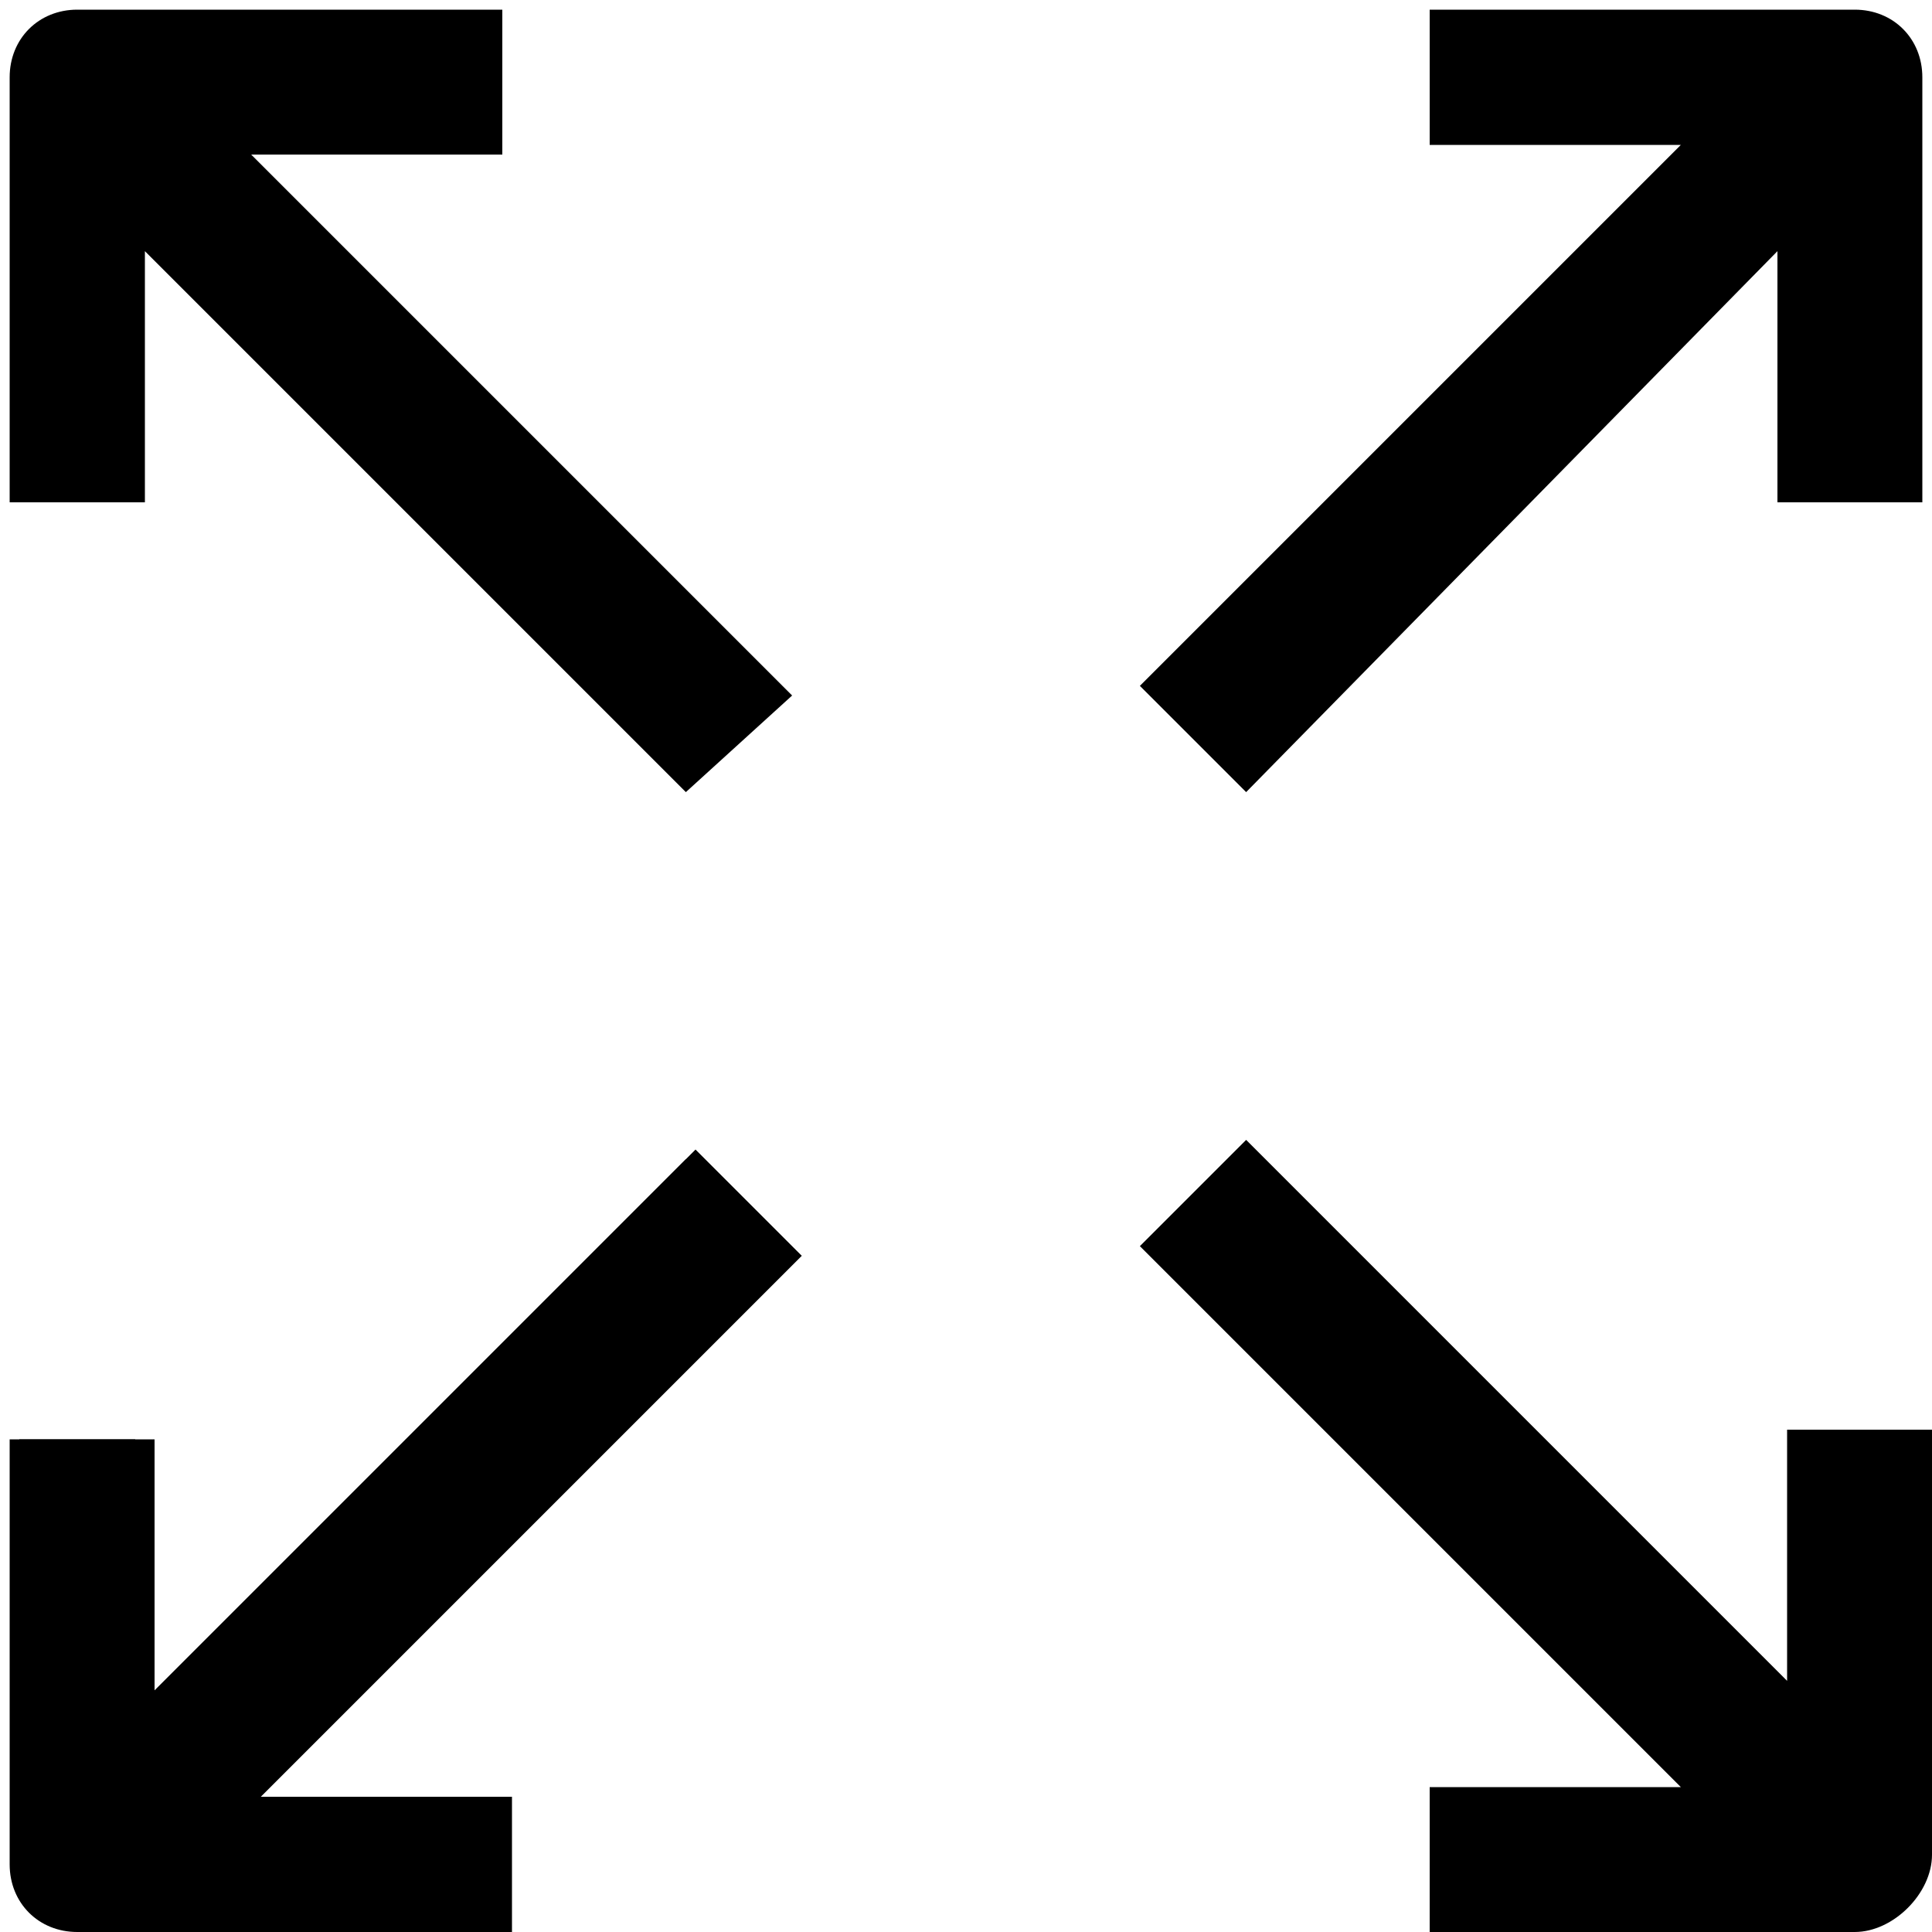
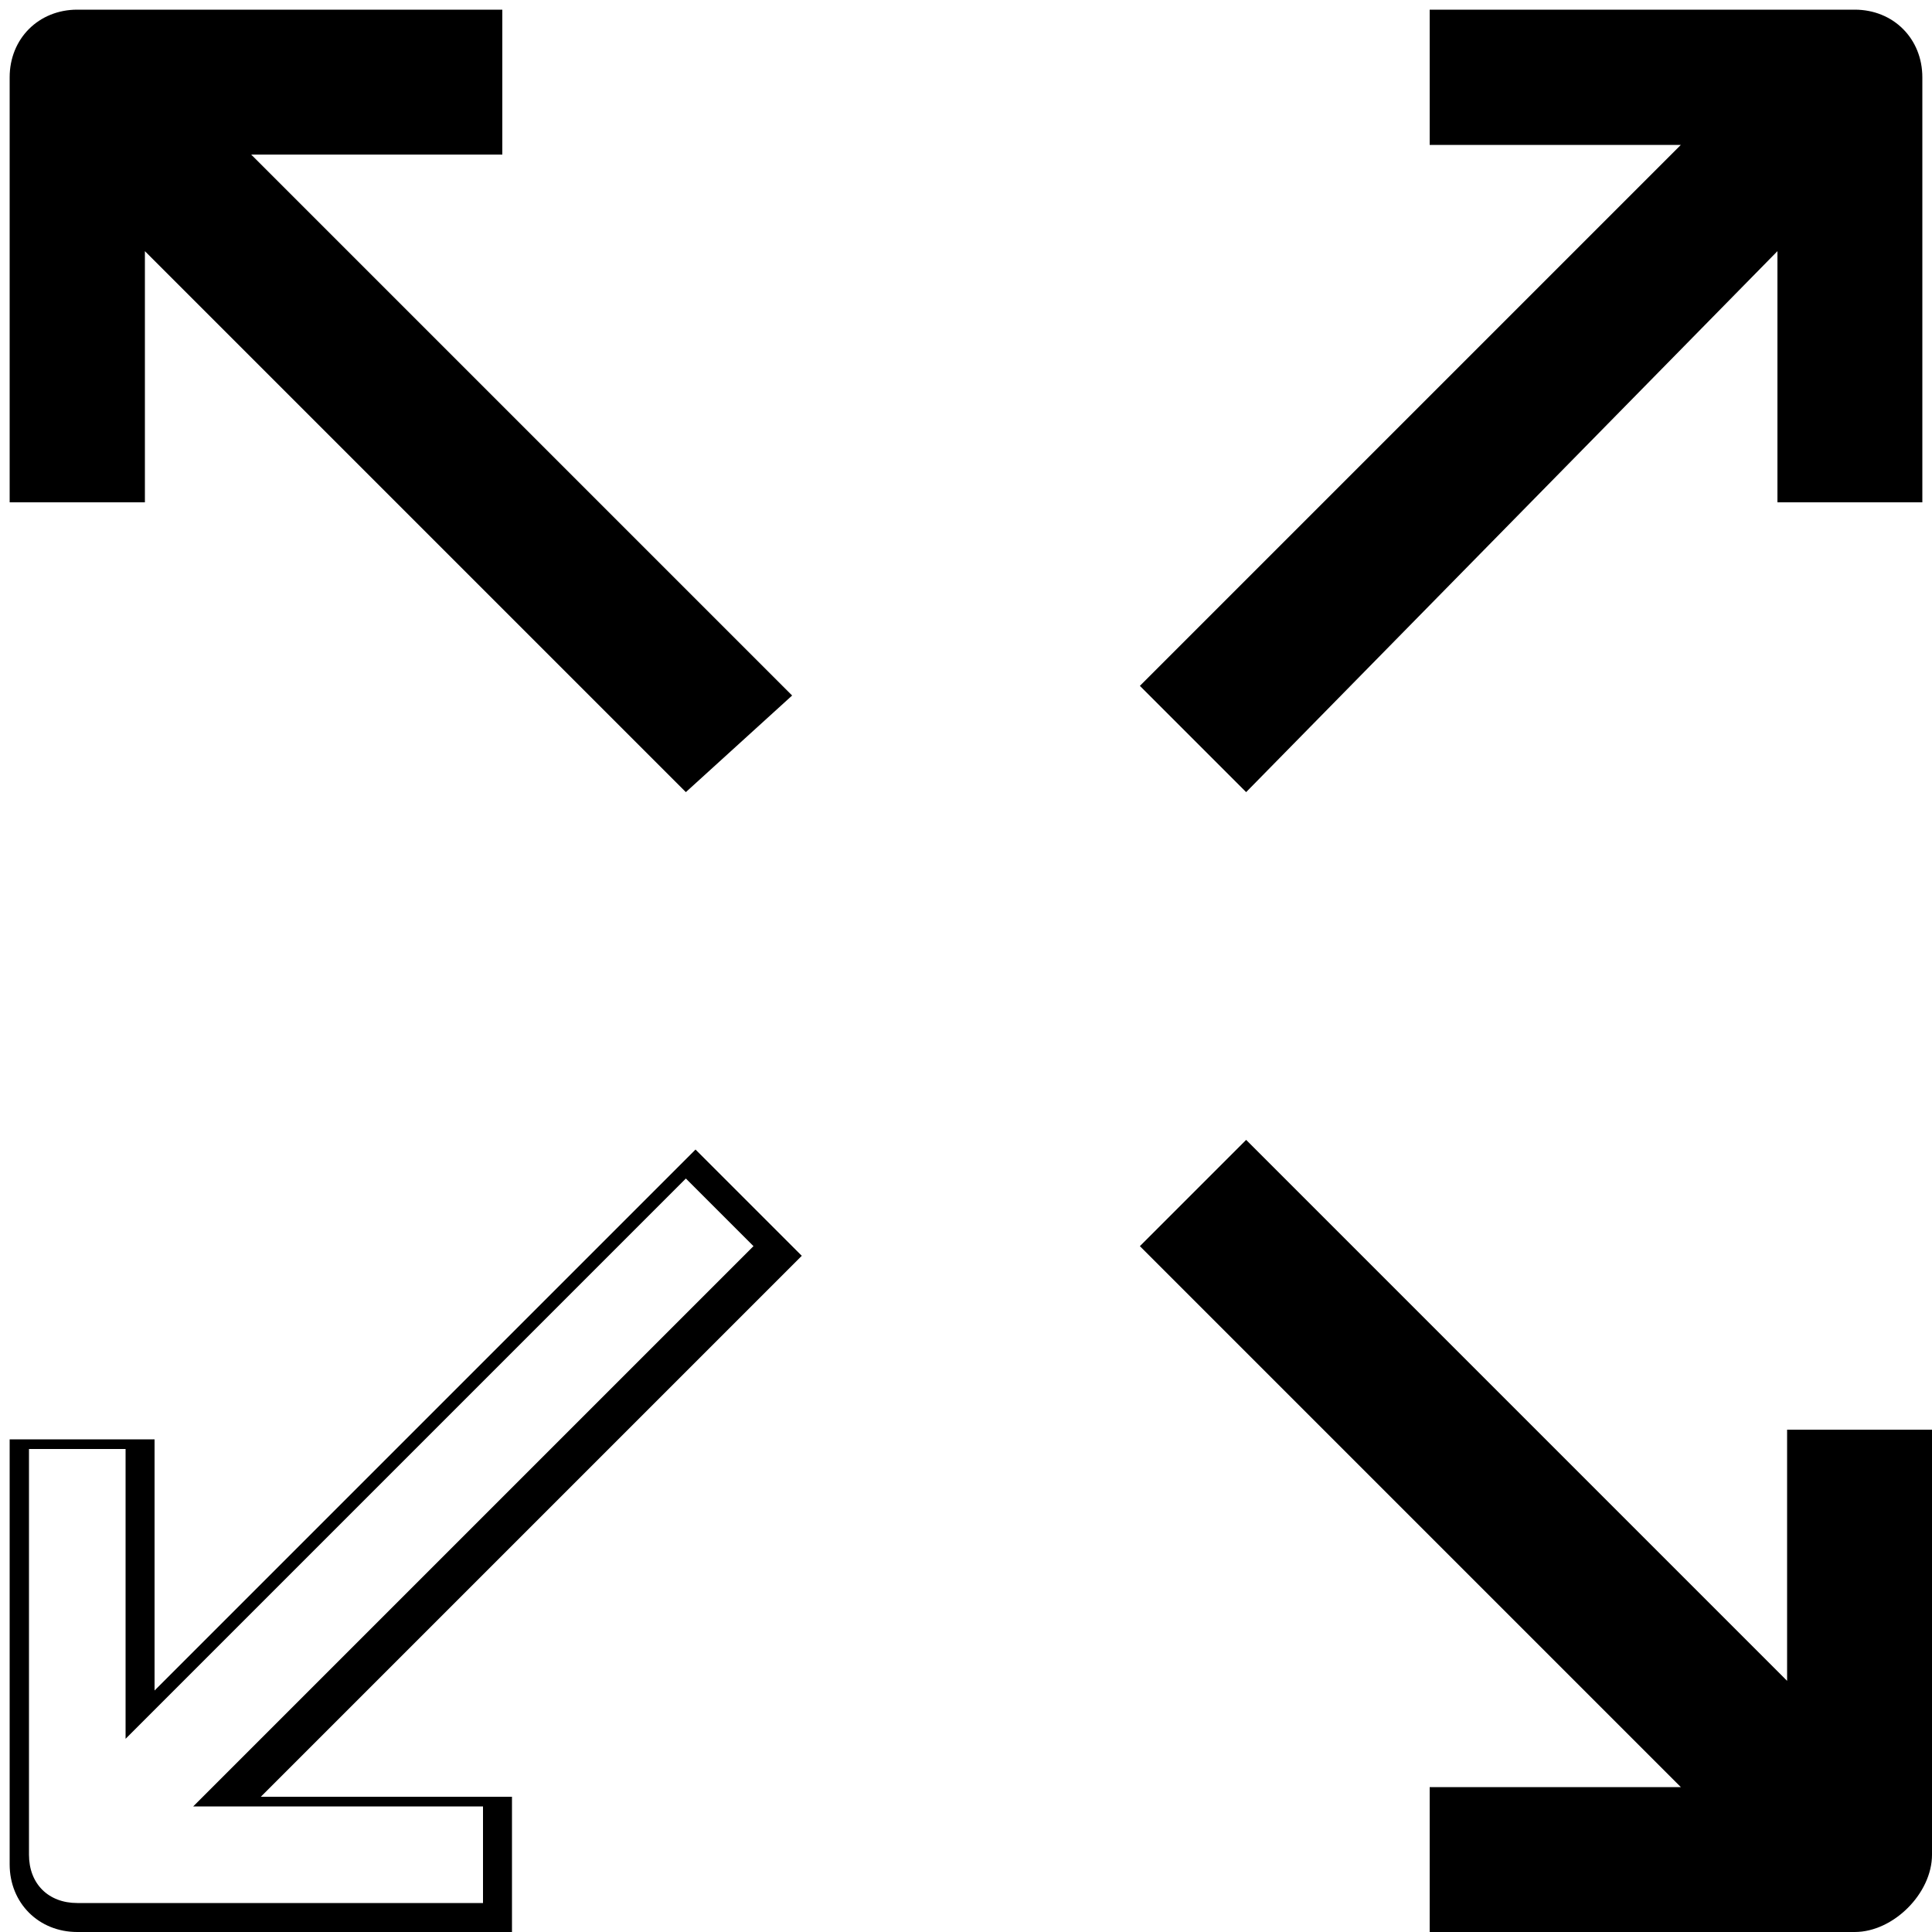
<svg xmlns="http://www.w3.org/2000/svg" version="1.1" id="Layer_1" x="0px" y="0px" width="20px" height="20px" viewBox="0 0 20 20" style="enable-background:new 0 0 20 20;" xml:space="preserve">
  <g>
    <g>
      <g>
        <g>
          <path id="XMLID_14_" d="M5.1,1.4V0.2H0.8c-0.3,0-0.6,0.3-0.6,0.6v4.3h1.2V2.3L7.1,8L8,7.1L2.3,1.4H5.1z" />
          <path id="XMLID_15_" d="M7.1,8.2L1.5,2.6v2.6H0.1V0.8c0-0.4,0.3-0.7,0.7-0.7h4.4v1.5H2.6l5.6,5.6L7.1,8.2z M1.3,2l5.8,5.8      l0.7-0.7L2,1.3h3v-1H0.8c-0.3,0-0.5,0.2-0.5,0.5V5h1V2z" />
        </g>
        <g>
          <path id="XMLID_10_" d="M19.2,0.2h-4.3v1.2h2.8L12,7.1L12.9,8l5.7-5.7v2.8h1.2V0.8C19.8,0.5,19.5,0.2,19.2,0.2z" />
          <path id="XMLID_11_" d="M12.9,8.2l-1.1-1.1l5.6-5.6h-2.6V0.1h4.4c0.4,0,0.7,0.3,0.7,0.7v4.4h-1.5V2.6L12.9,8.2z M12.2,7.1      l0.7,0.7L18.7,2v3h1V0.8c0-0.3-0.2-0.5-0.5-0.5H15v1h3L12.2,7.1z" />
        </g>
        <g>
          <path id="XMLID_6_" d="M18.6,17.7L12.9,12L12,12.9l5.7,5.7h-2.8v1.2h4.3c0.3,0,0.6-0.3,0.6-0.6v-4.3h-1.2V17.7z" />
          <path id="XMLID_7_" d="M19.2,20h-4.4v-1.5h2.6l-5.6-5.6l1.1-1.1l5.6,5.6v-2.6H20v4.4C20,19.6,19.6,20,19.2,20z M15,19.7h4.2      c0.3,0,0.5-0.2,0.5-0.5V15h-1v3l-5.8-5.8l-0.7,0.7l5.8,5.8h-3V19.7z" />
        </g>
        <g>
-           <path id="XMLID_2_" d="M7.1,12l-5.7,5.7v-2.8H0.2v4.3c0,0.3,0.3,0.6,0.6,0.6h4.3v-1.2H2.3L8,12.9L7.1,12z" />
          <path id="XMLID_3_" d="M5.2,20H0.8c-0.4,0-0.7-0.3-0.7-0.7v-4.4h1.5v2.6l5.6-5.6l1.1,1.1l-5.6,5.6h2.6V20z M0.3,15v4.2      c0,0.3,0.2,0.5,0.5,0.5H5v-1H2l5.8-5.8l-0.7-0.7L1.3,18v-3H0.3z" />
        </g>
      </g>
    </g>
  </g>
</svg>